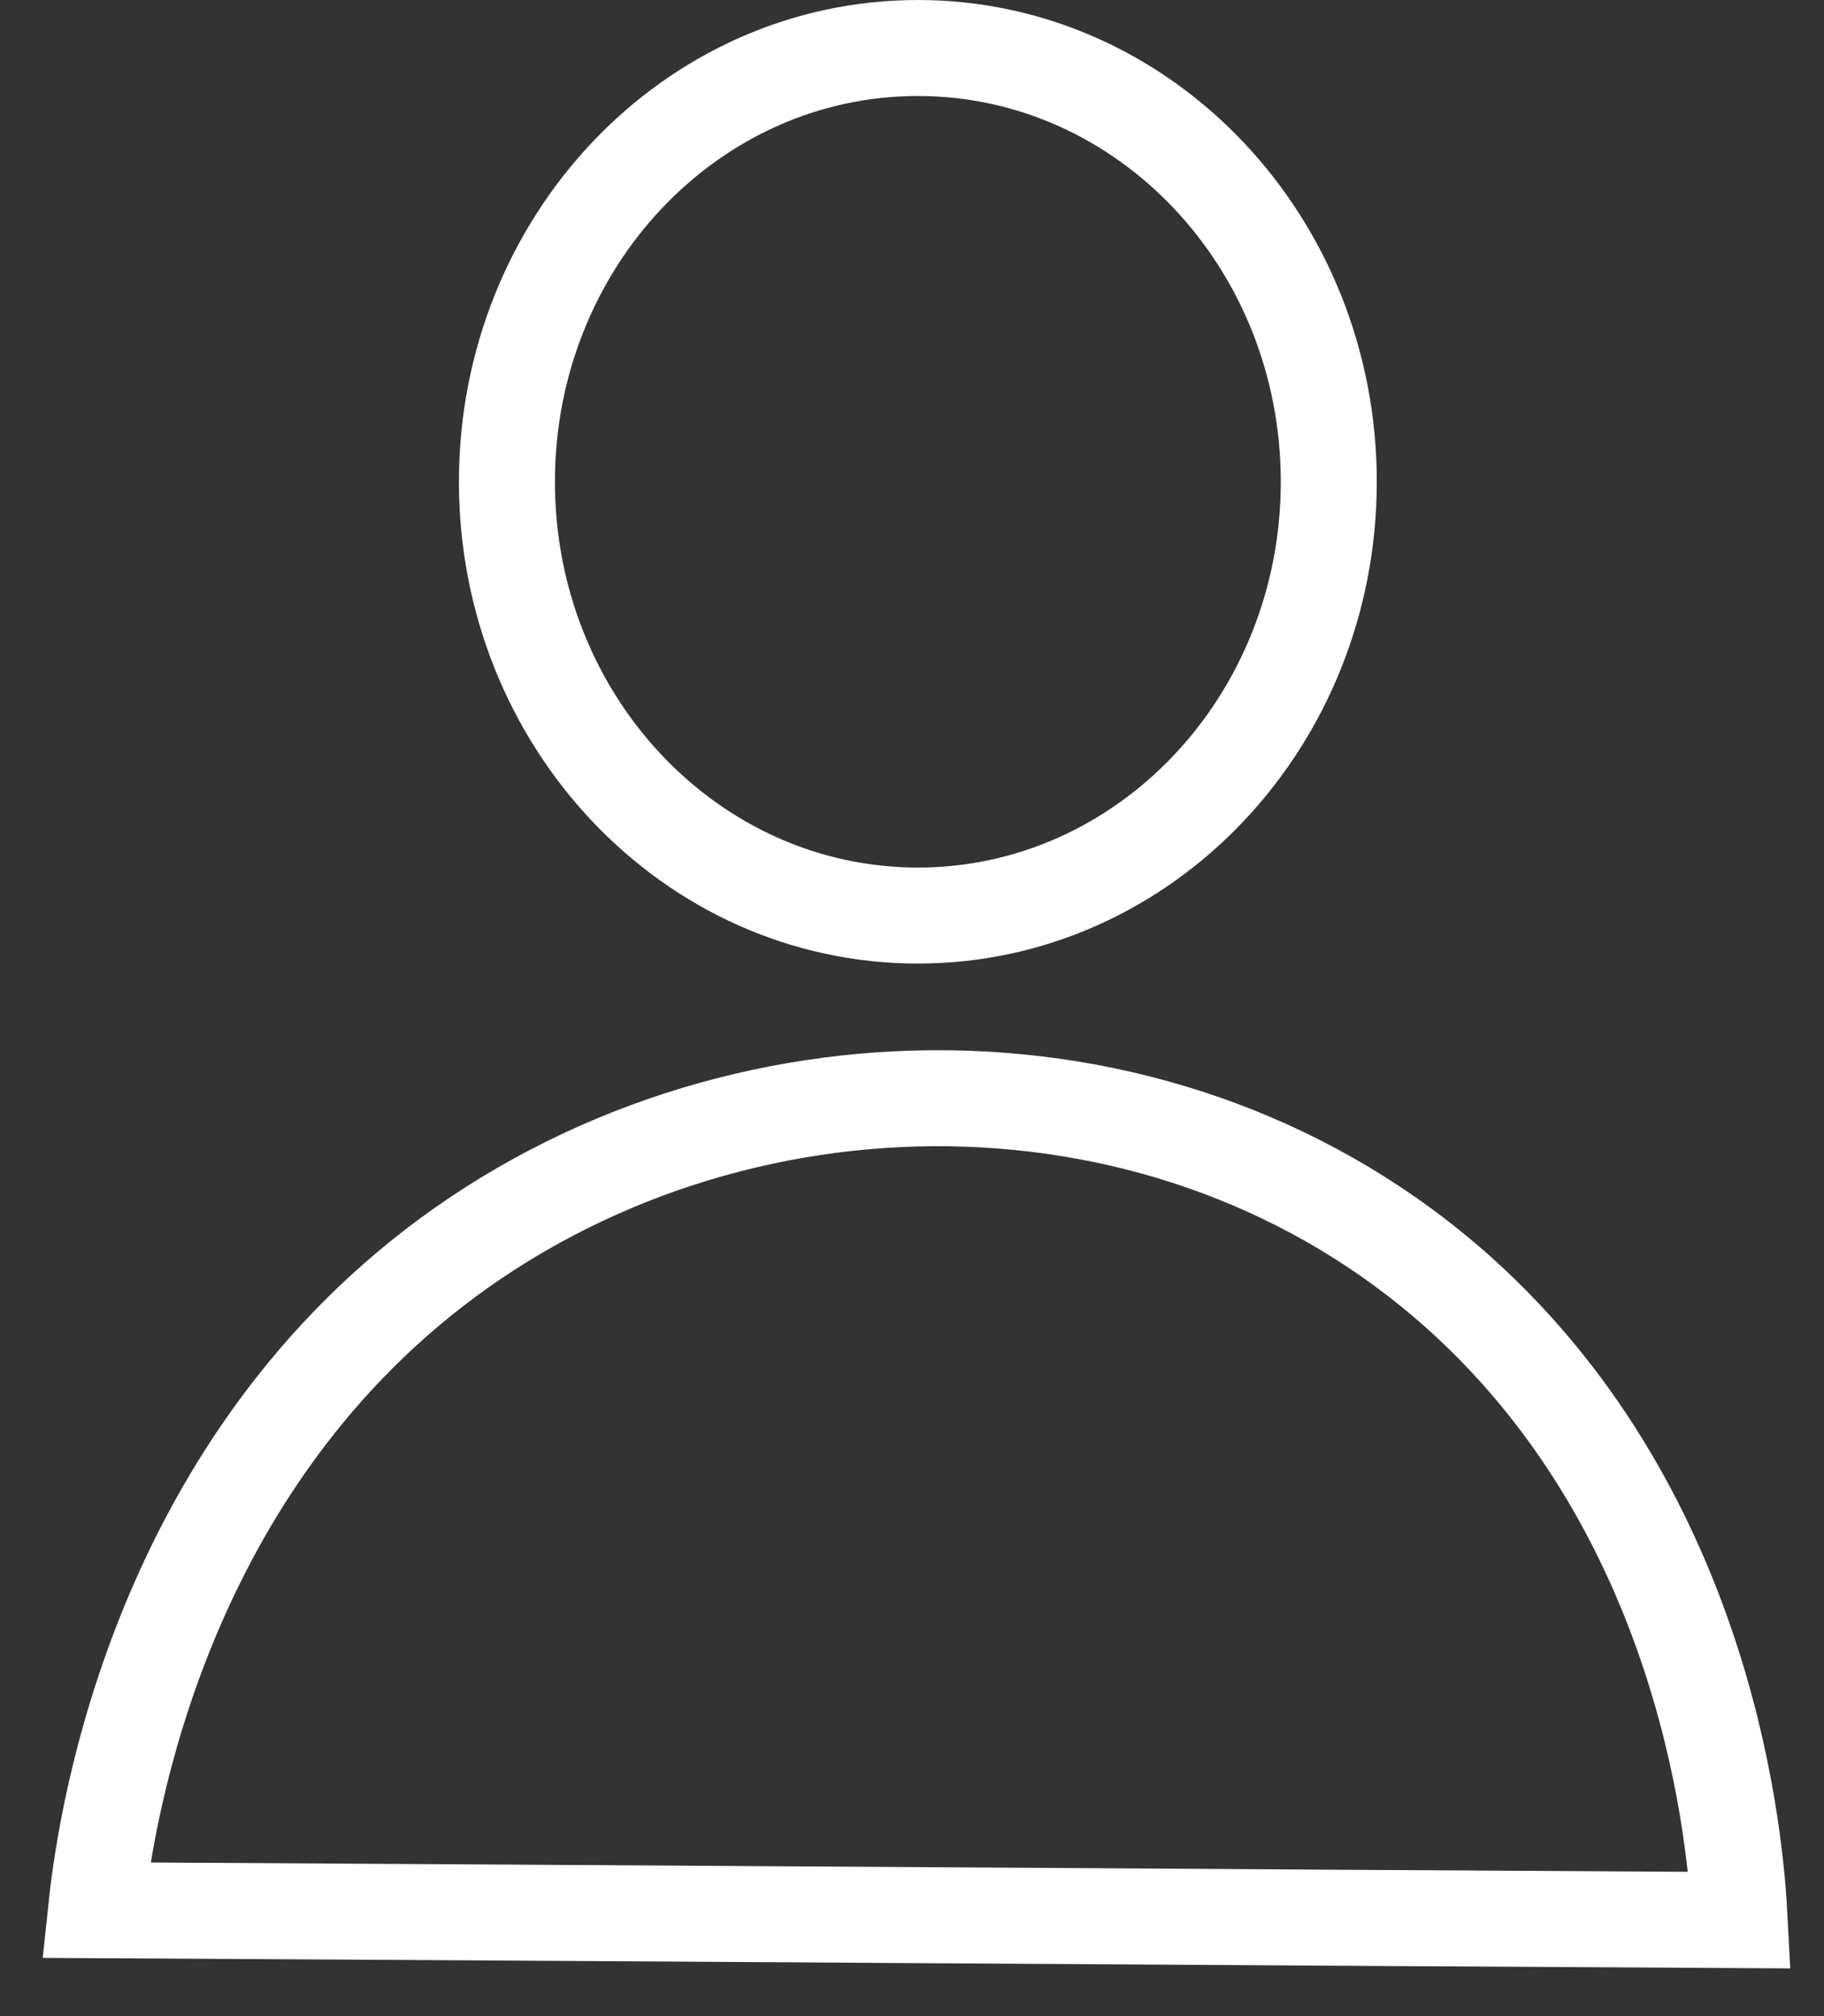
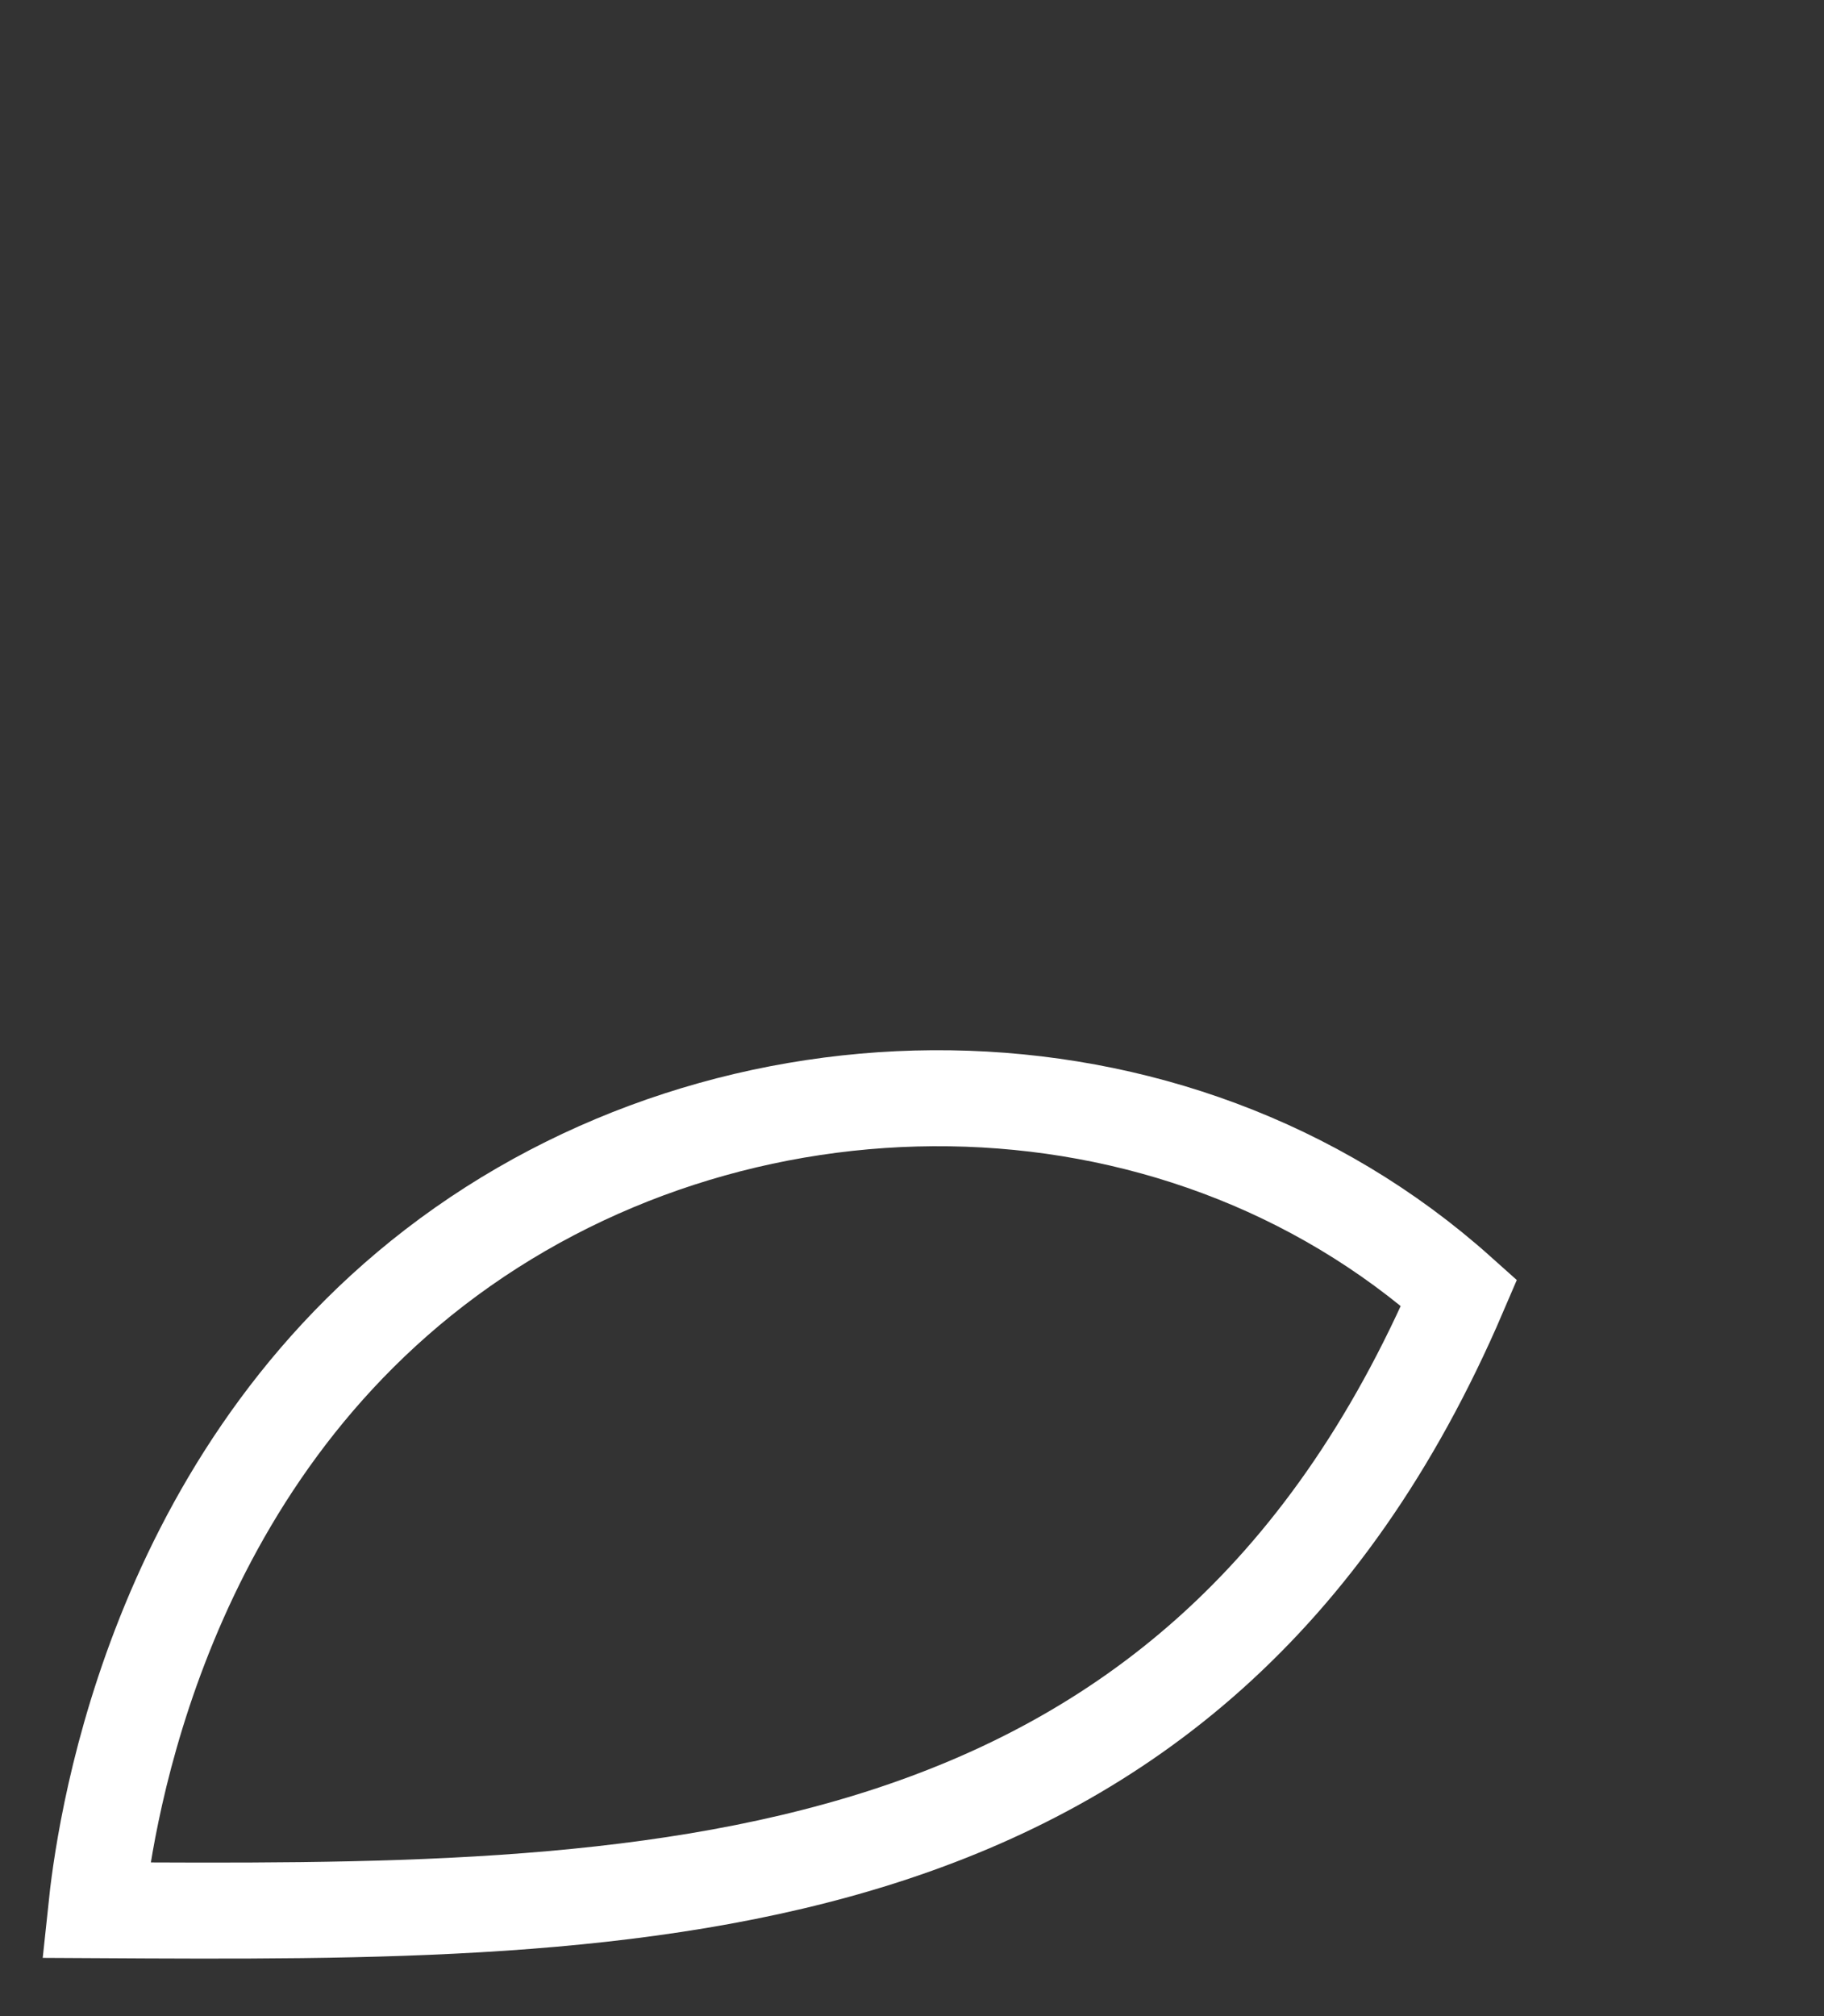
<svg xmlns="http://www.w3.org/2000/svg" width="38" height="42" viewBox="0 0 38 42" fill="none">
  <rect x="0" y="0" width="38" height="42" fill="#333333" stroke="none" />
-   <path d="M2 39.793C2.151 38.358 3.057 31.028 9.054 26.406C15.217 21.657 24.416 21.577 30.398 26.932C35.655 31.649 36.168 38.502 36.244 40C24.824 39.936 13.42 39.857 2 39.793Z" stroke="white" stroke-width="2" stroke-miterlimit="10" />
-   <path d="M19.122 19.073C23.85 19.073 27.683 15.027 27.683 10.037C27.683 5.046 23.85 1 19.122 1C14.394 1 10.561 5.046 10.561 10.037C10.561 15.027 14.394 19.073 19.122 19.073Z" stroke="white" stroke-width="2" stroke-miterlimit="10" />
+   <path d="M2 39.793C2.151 38.358 3.057 31.028 9.054 26.406C15.217 21.657 24.416 21.577 30.398 26.932C24.824 39.936 13.42 39.857 2 39.793Z" stroke="white" stroke-width="2" stroke-miterlimit="10" />
</svg>